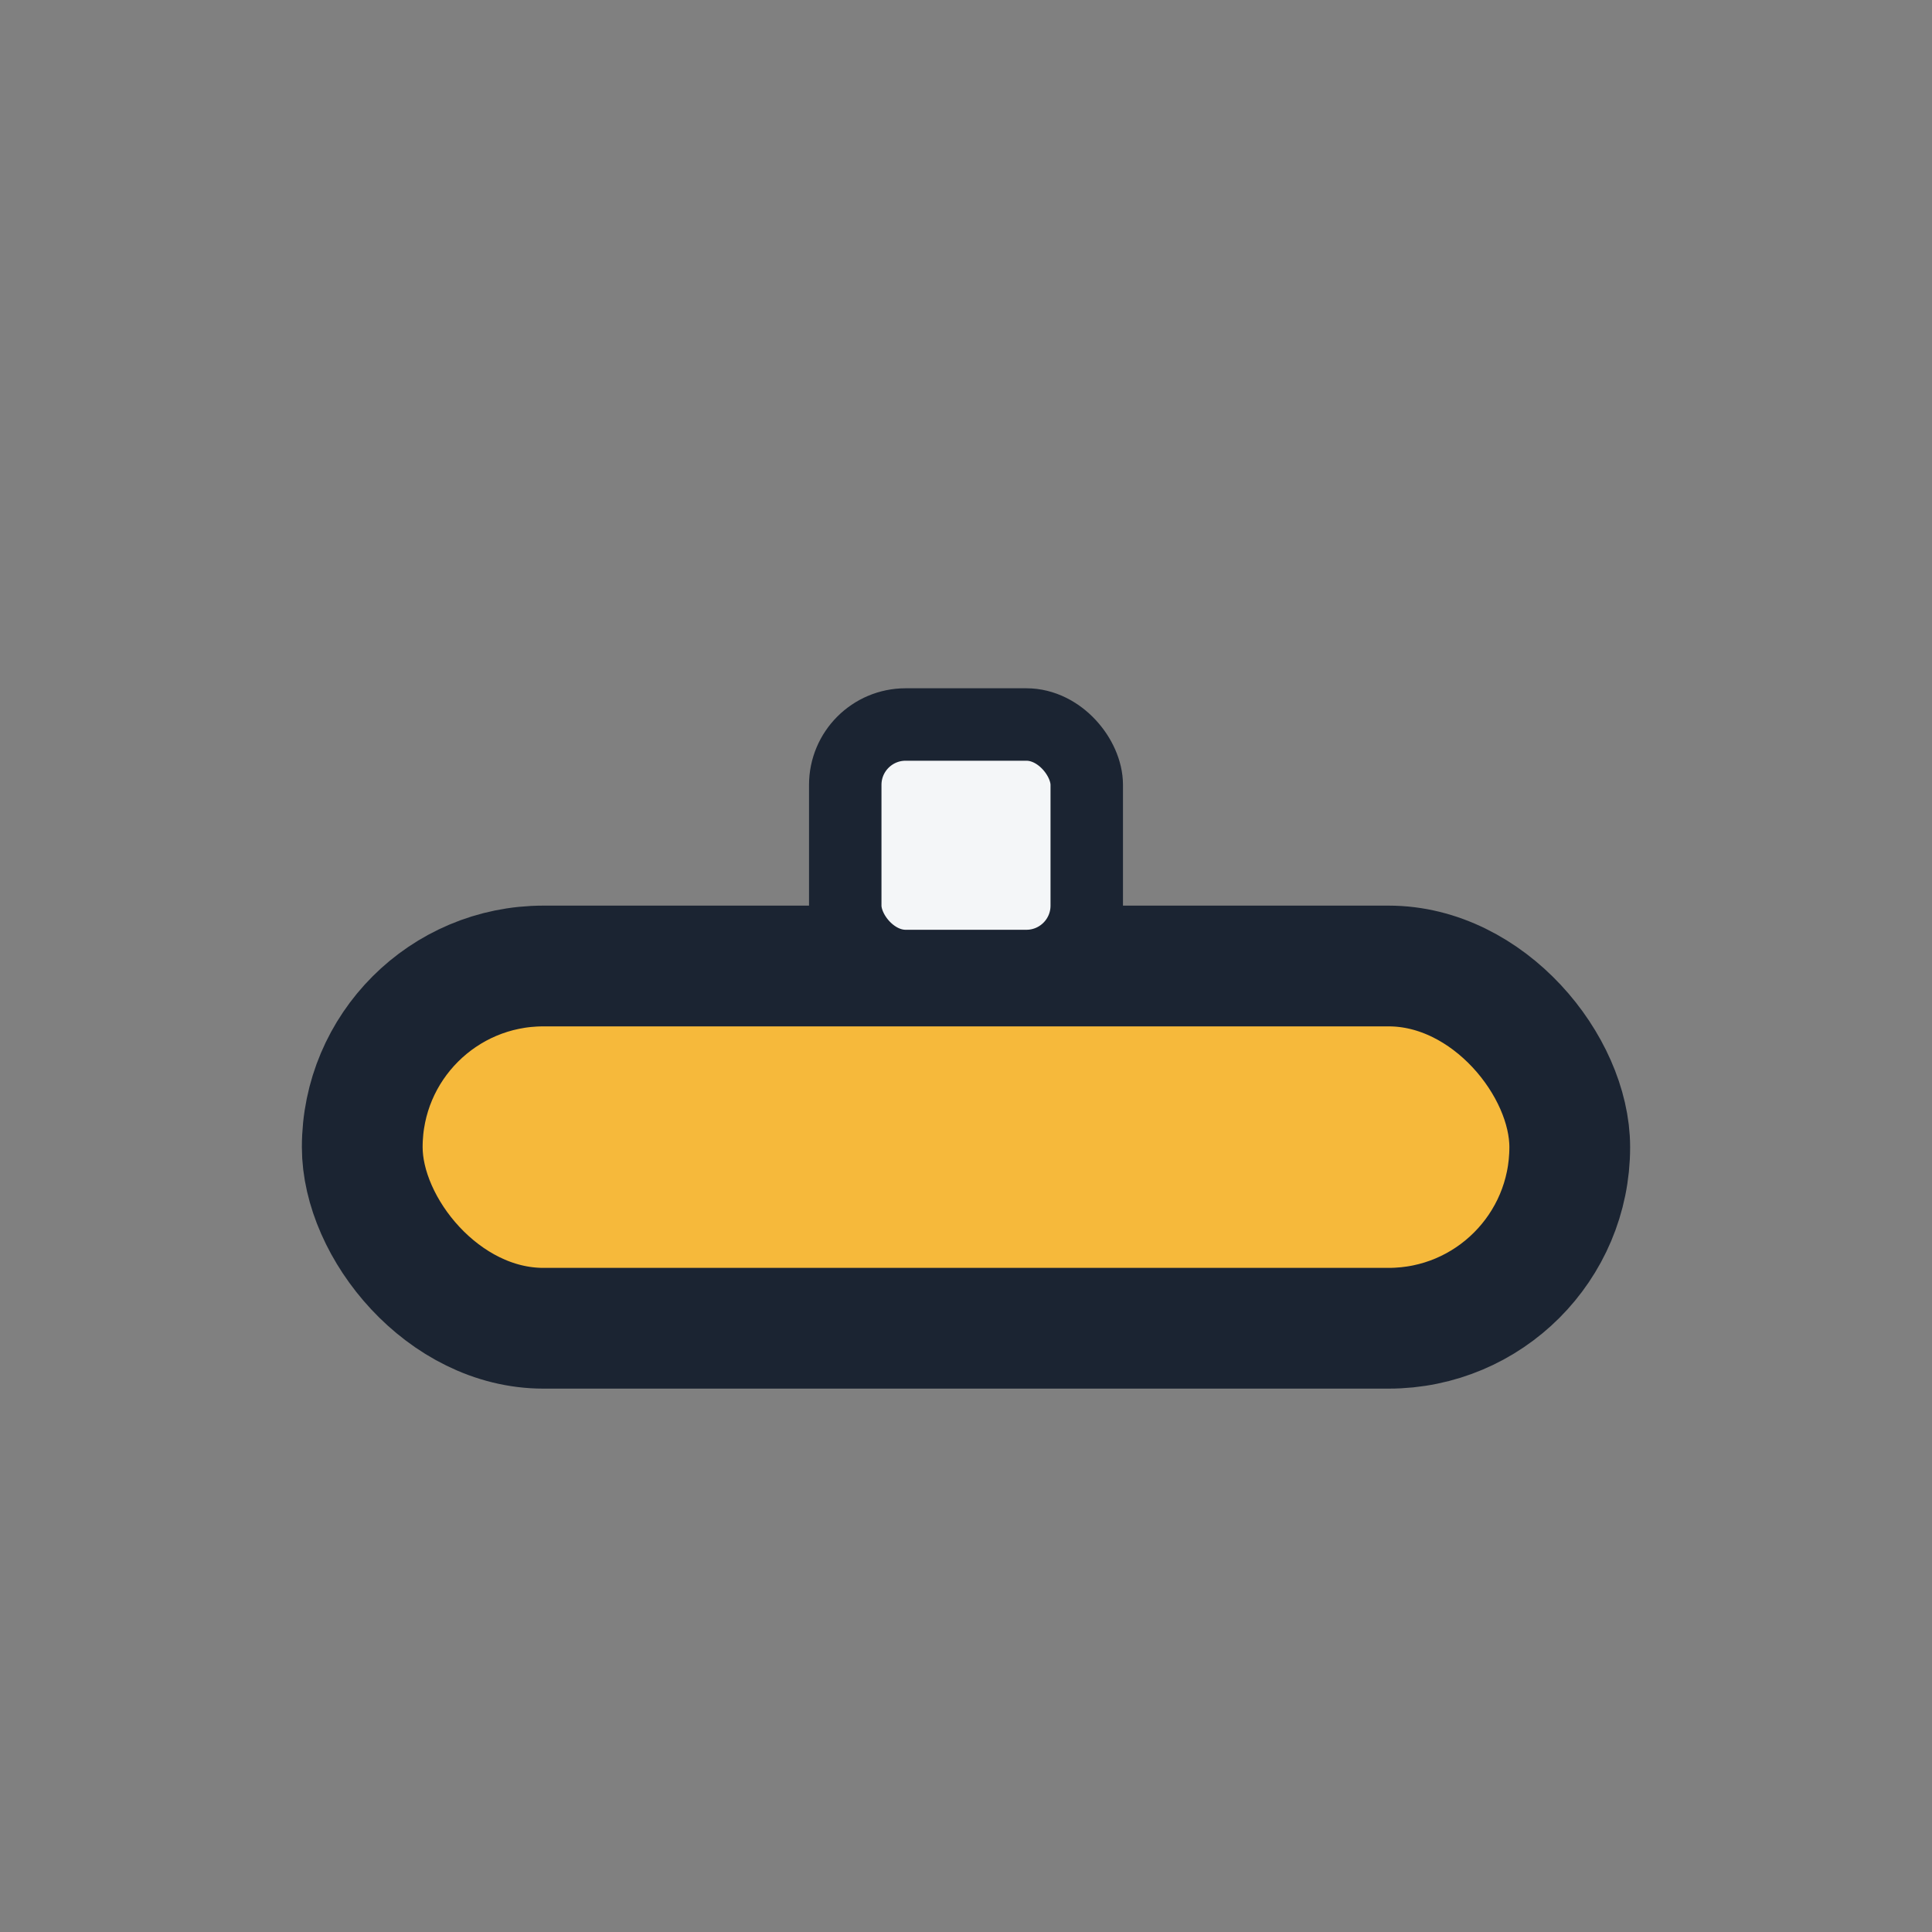
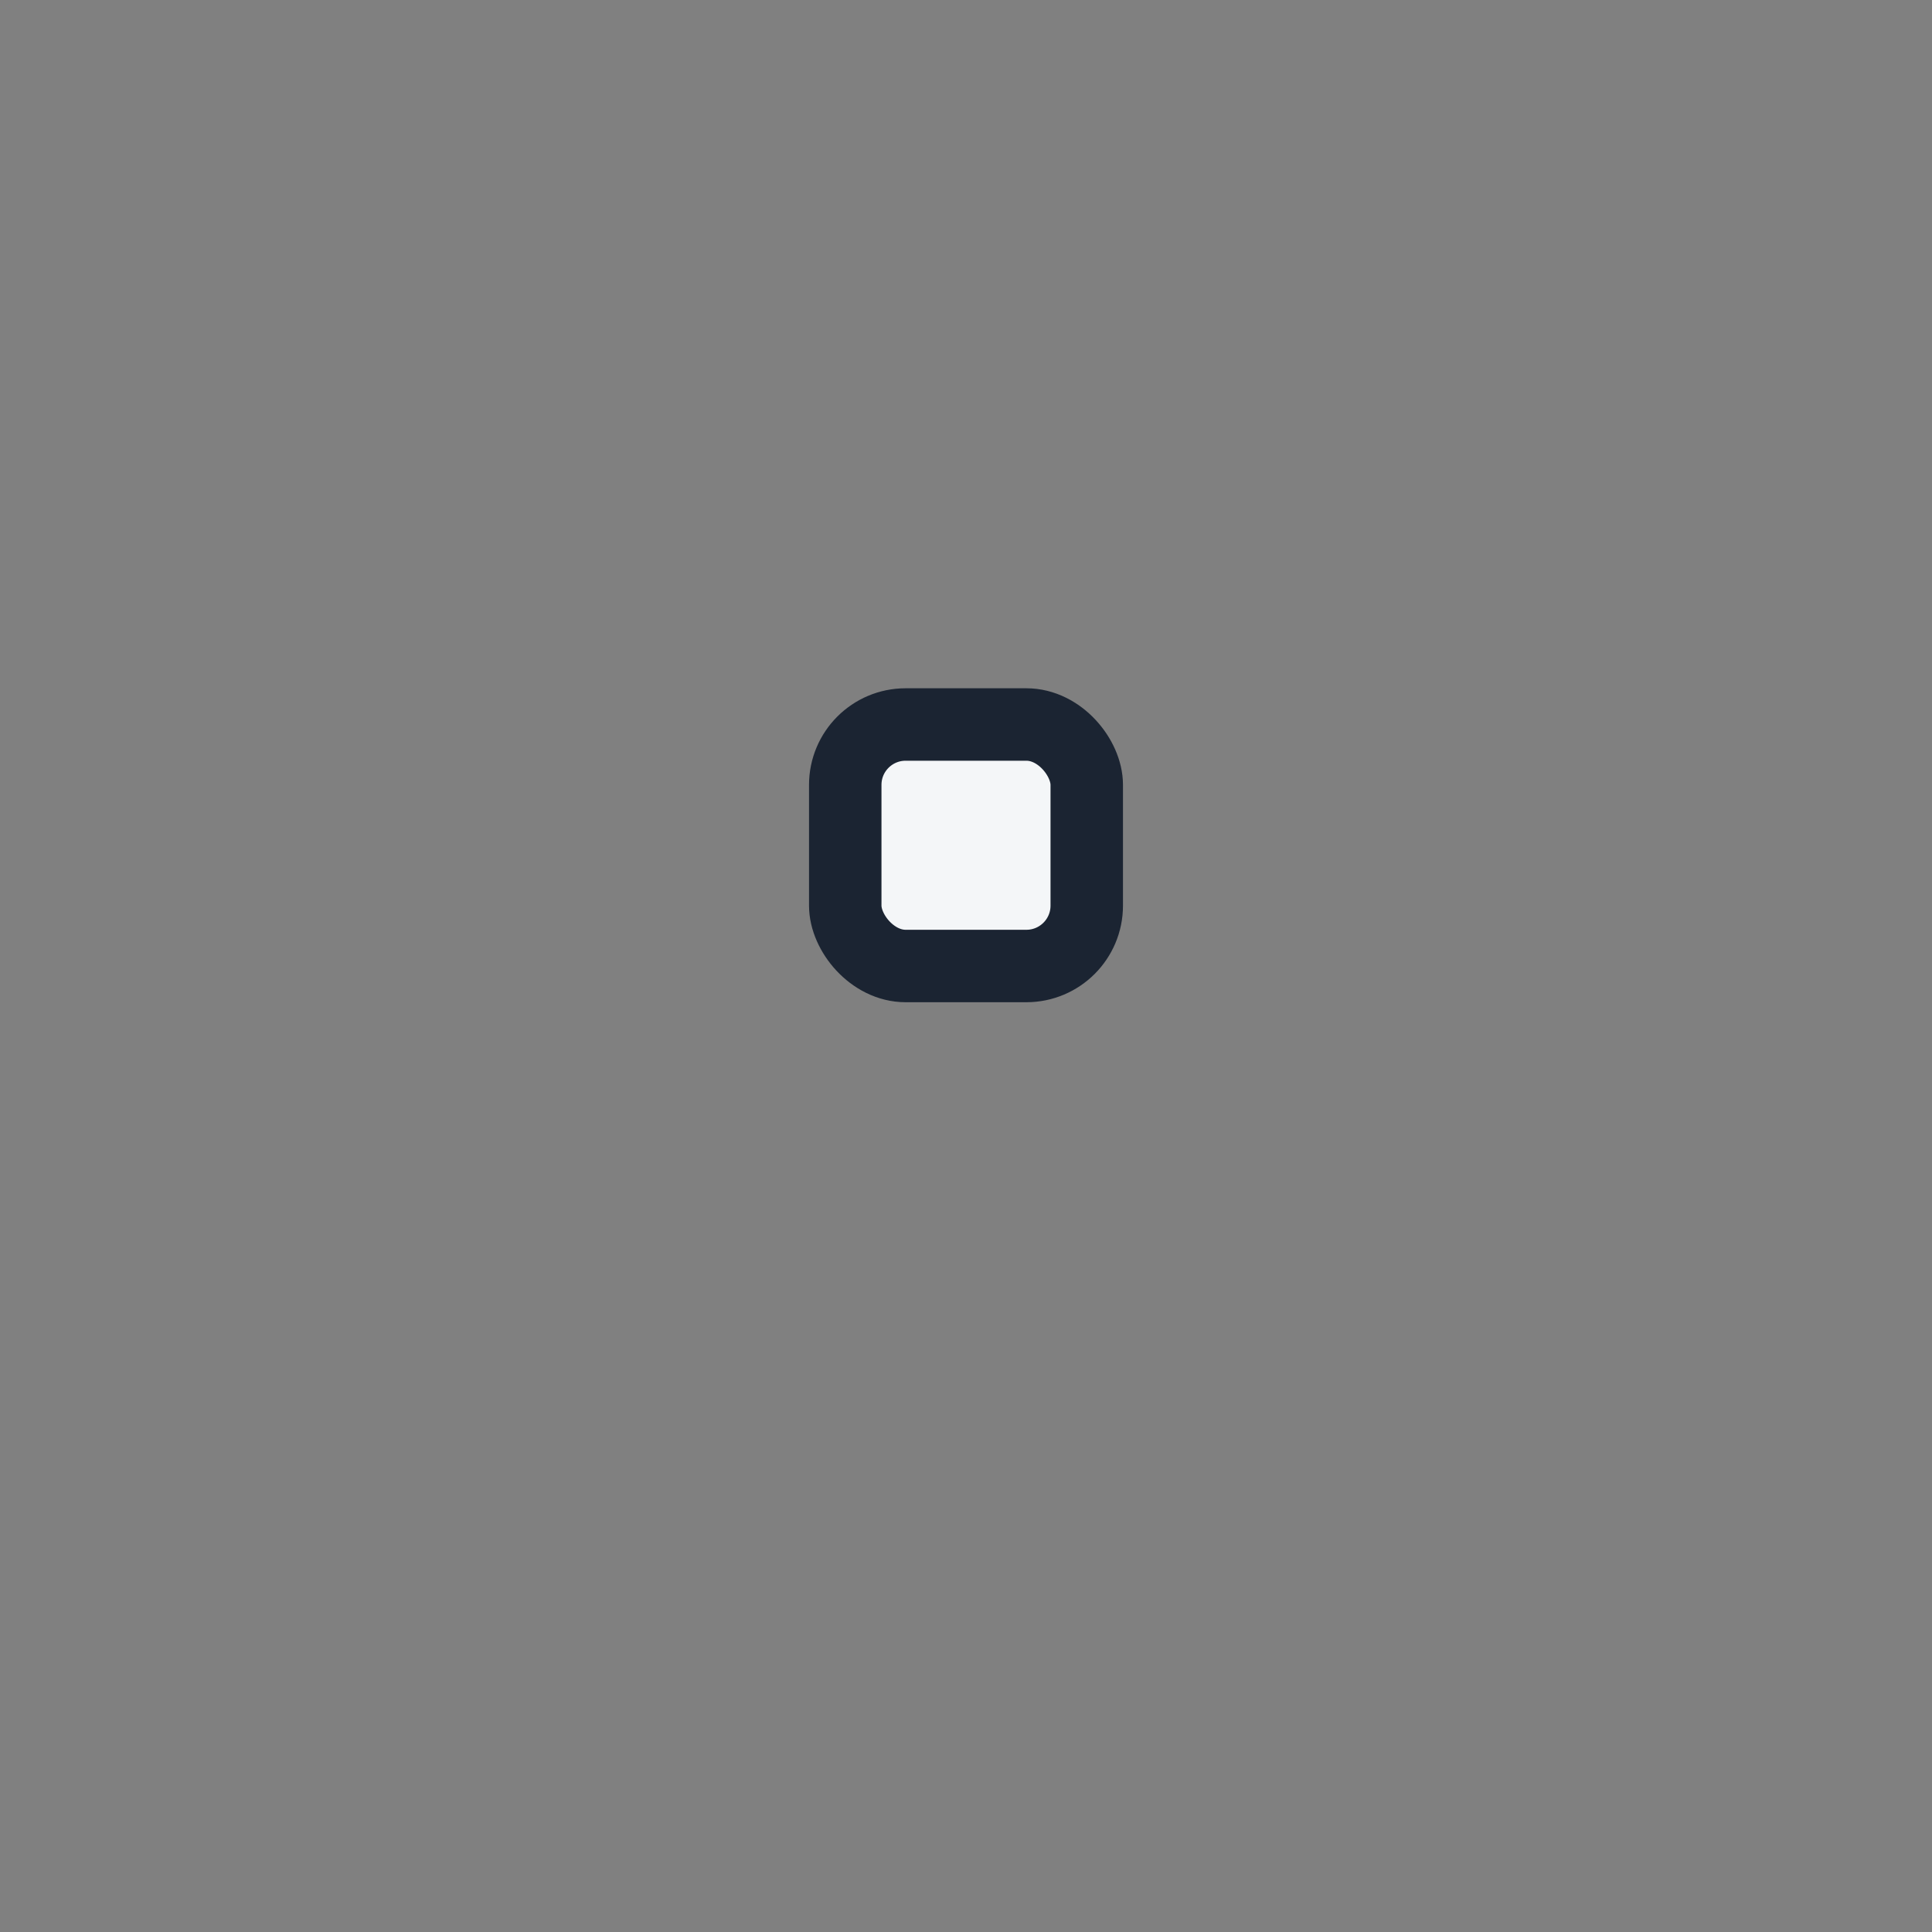
<svg xmlns="http://www.w3.org/2000/svg" width="32" height="32" viewBox="0 0 32 32">
  <rect x="0" y="0" width="32" height="32" fill="#808080" stroke="none" />
-   <rect x="6" y="16" width="20" height="6" rx="3" fill="#F6B93B" stroke="#1B2432" stroke-width="2" />
  <rect x="14" y="12" width="4" height="4" rx="1" fill="#F4F6F8" stroke="#1B2432" stroke-width="1.2" />
</svg>